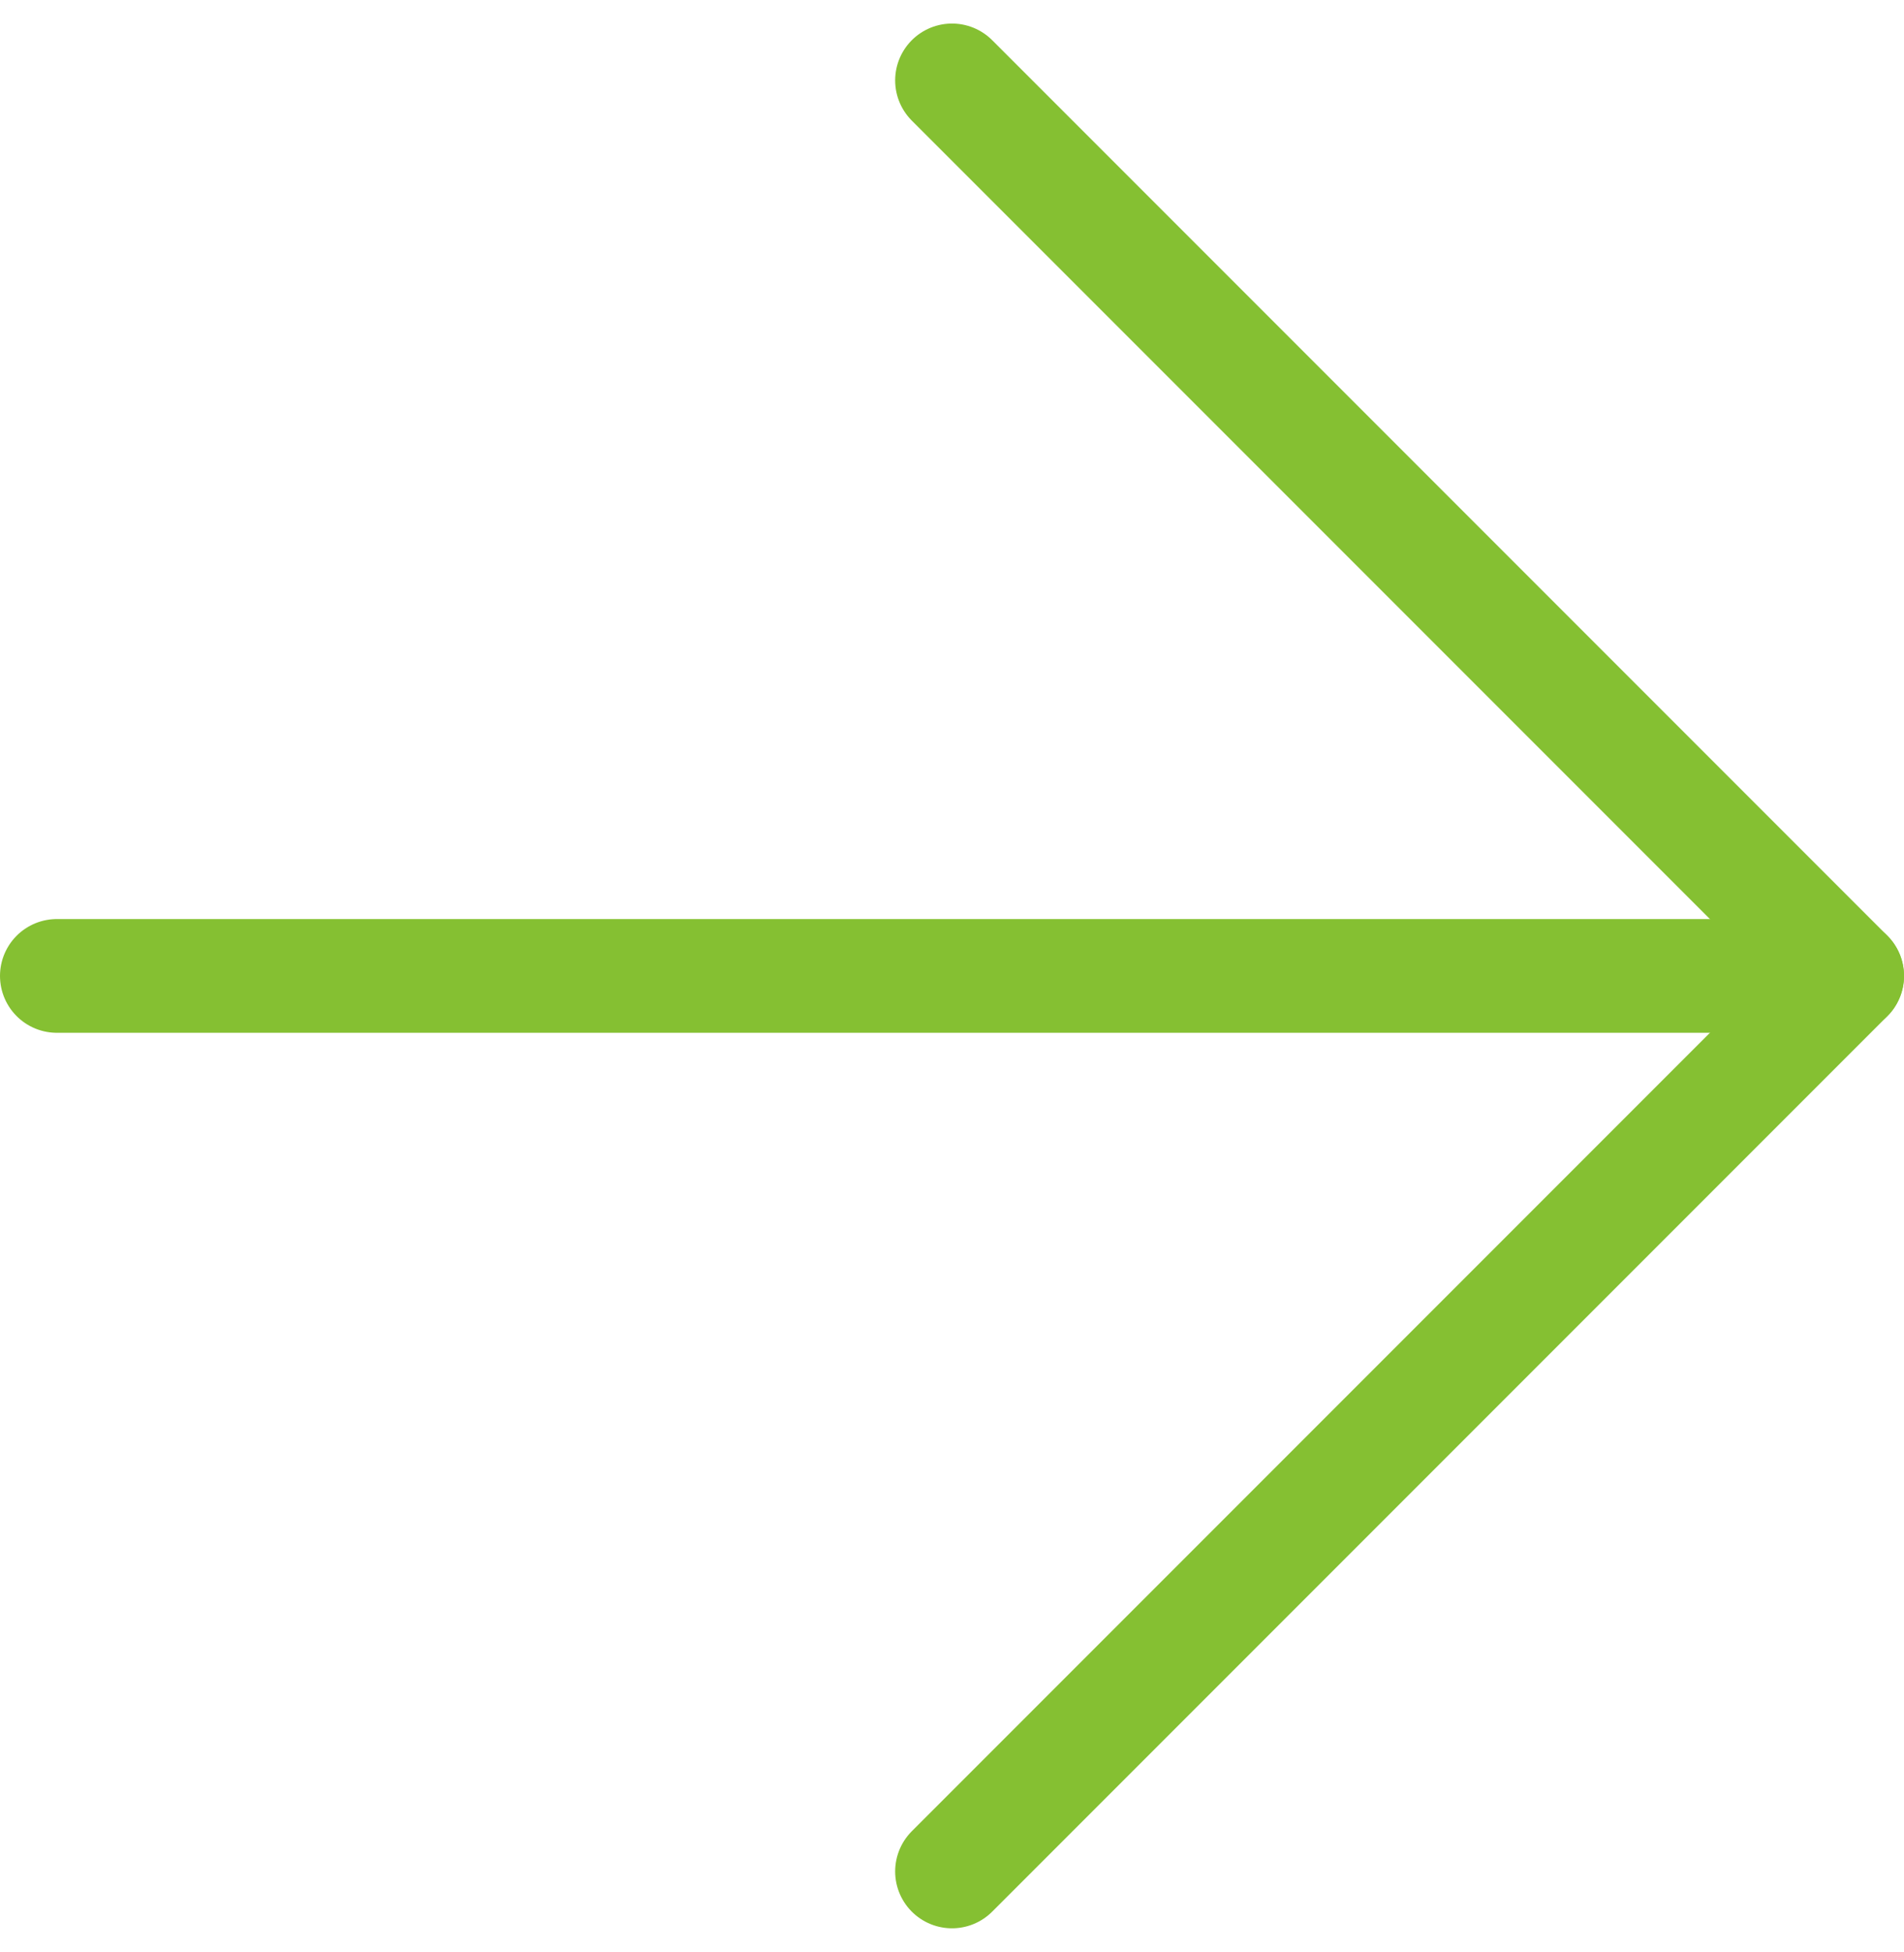
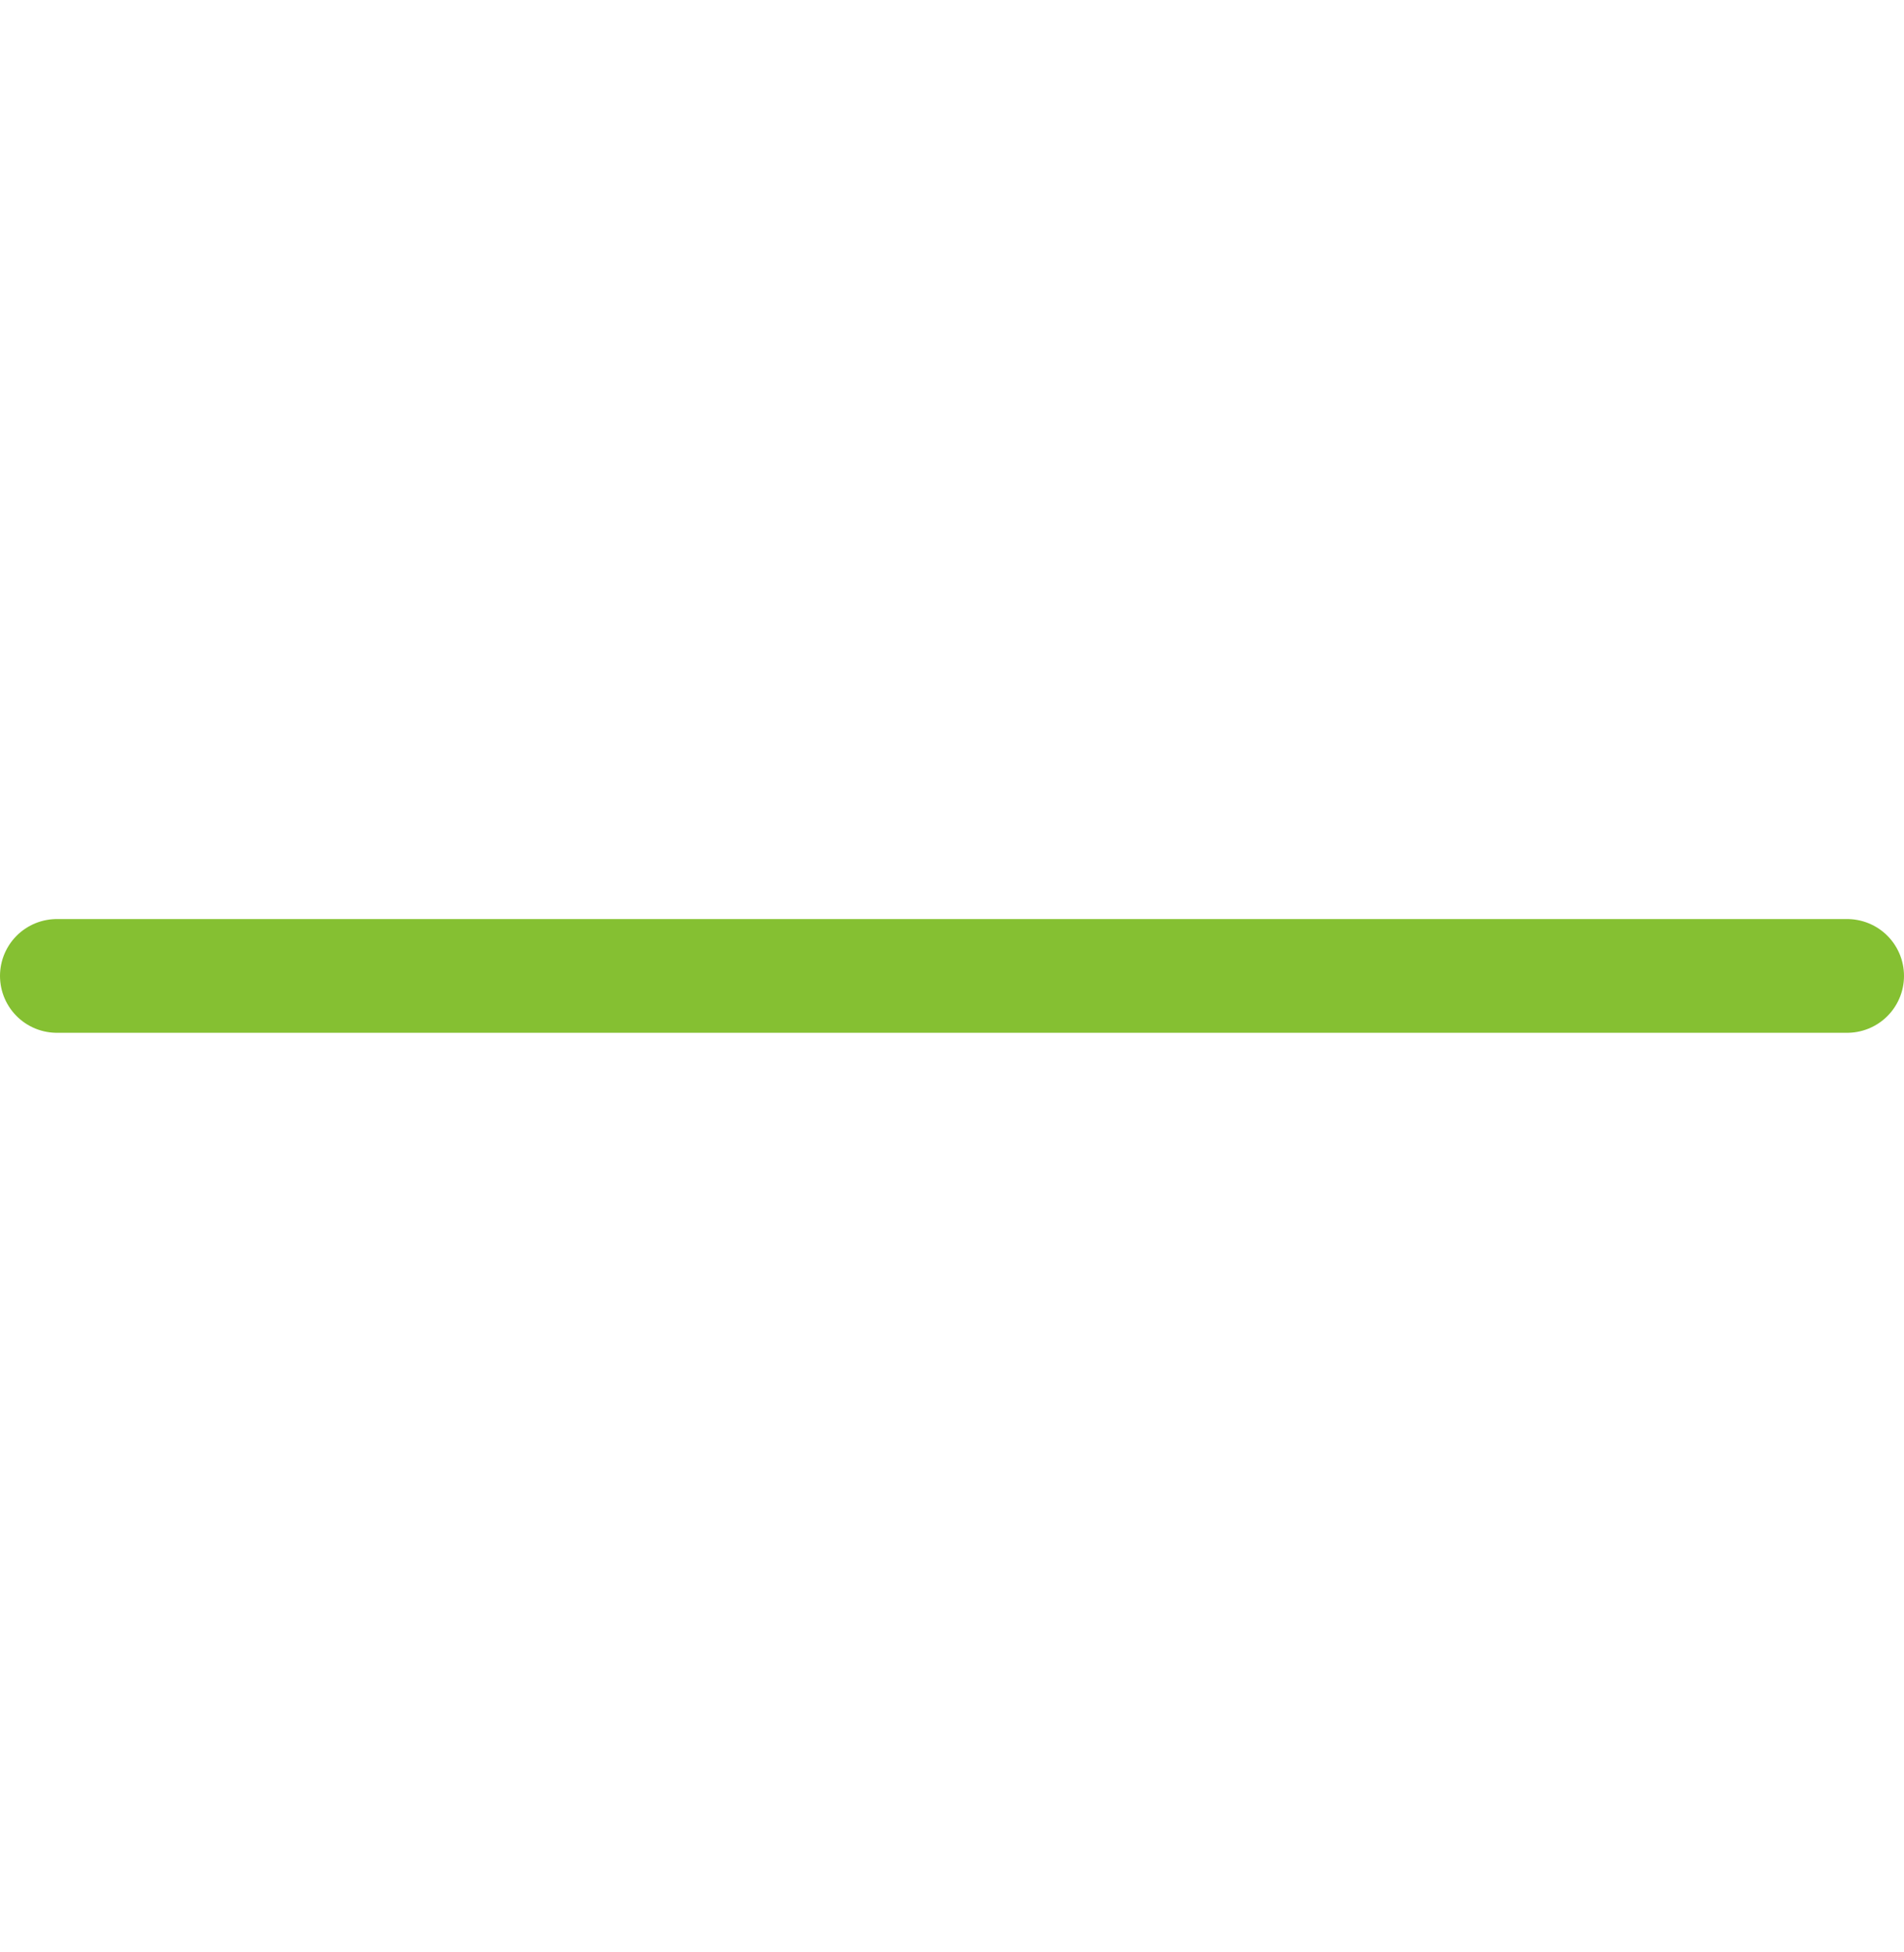
<svg xmlns="http://www.w3.org/2000/svg" width="16.748" height="17.162" viewBox="0 0 16.748 17.162">
  <g id="Icon_feather-arrow-right" data-name="Icon feather-arrow-right" transform="translate(-7 -6.793)">
    <path id="Path_1" data-name="Path 1" d="M7.5,18H23.248" transform="translate(0 -2.626)" fill="none" stroke="#85c032" stroke-linecap="round" stroke-linejoin="round" stroke-width="1" />
-     <path id="Path_2" data-name="Path 2" d="M18,7.5l7.874,7.874L18,23.248" transform="translate(-2.626 0)" fill="none" stroke="#85c032" stroke-linecap="round" stroke-linejoin="round" stroke-width="1" />
  </g>
</svg>